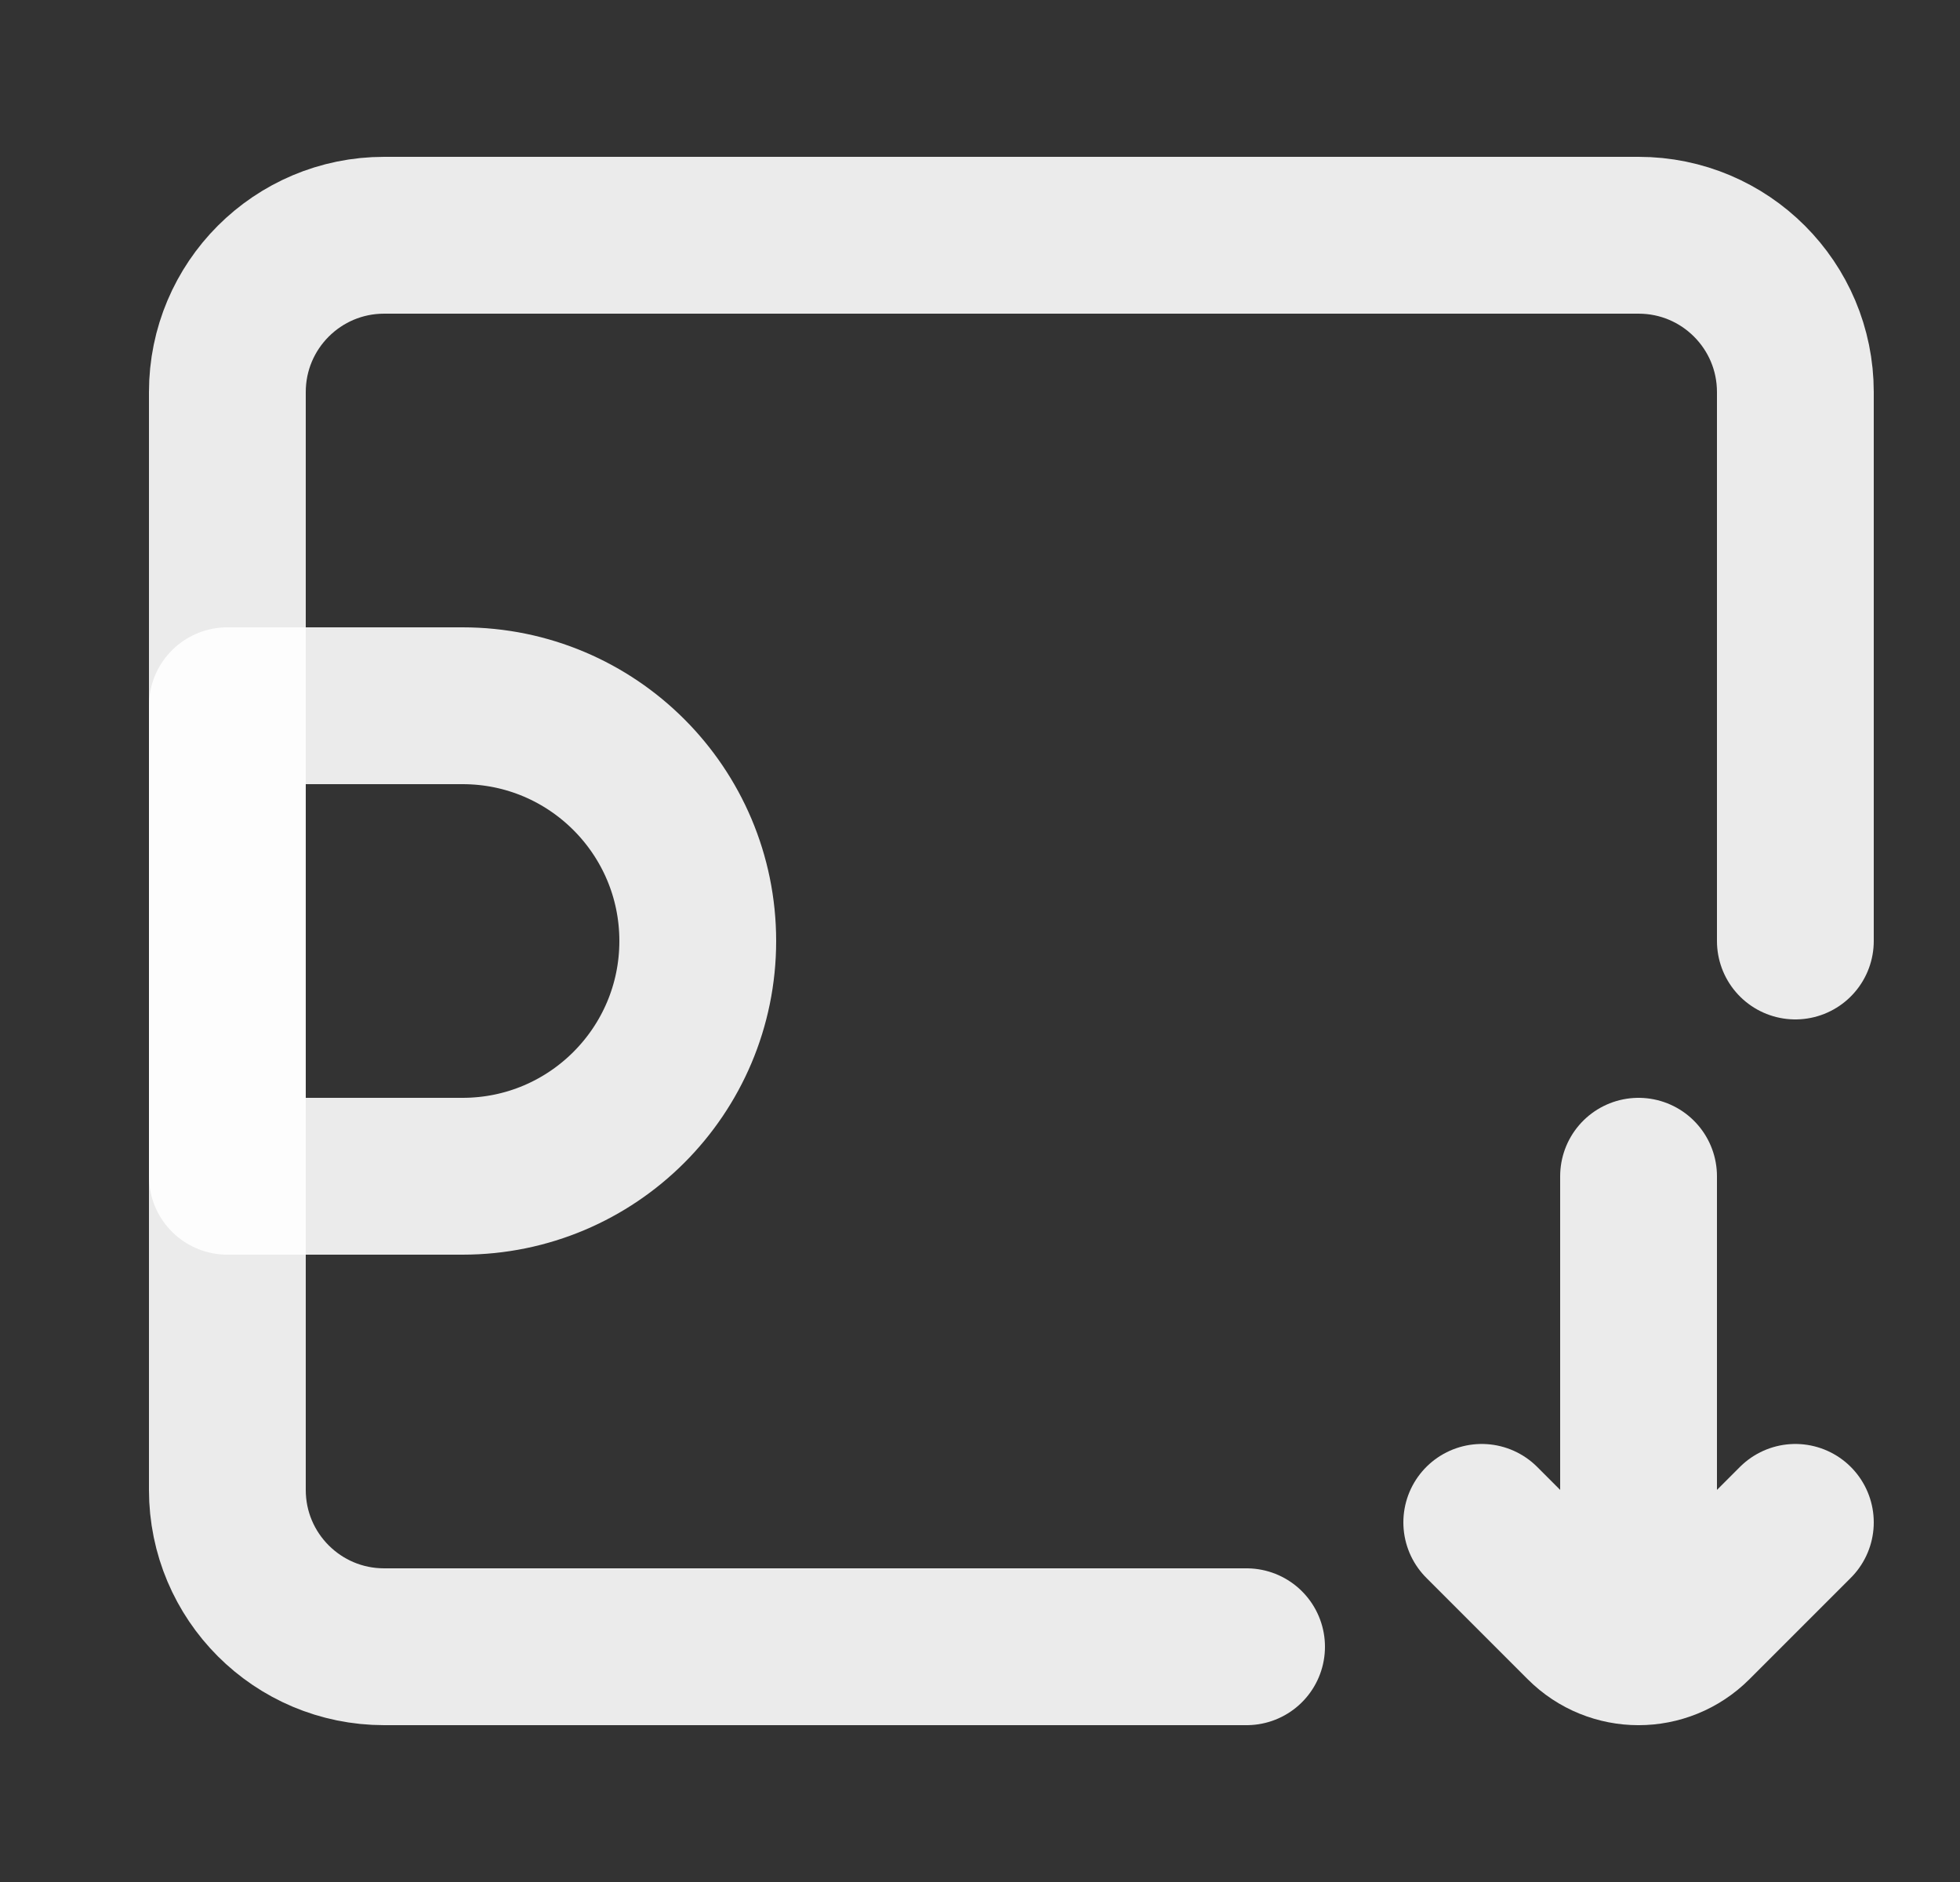
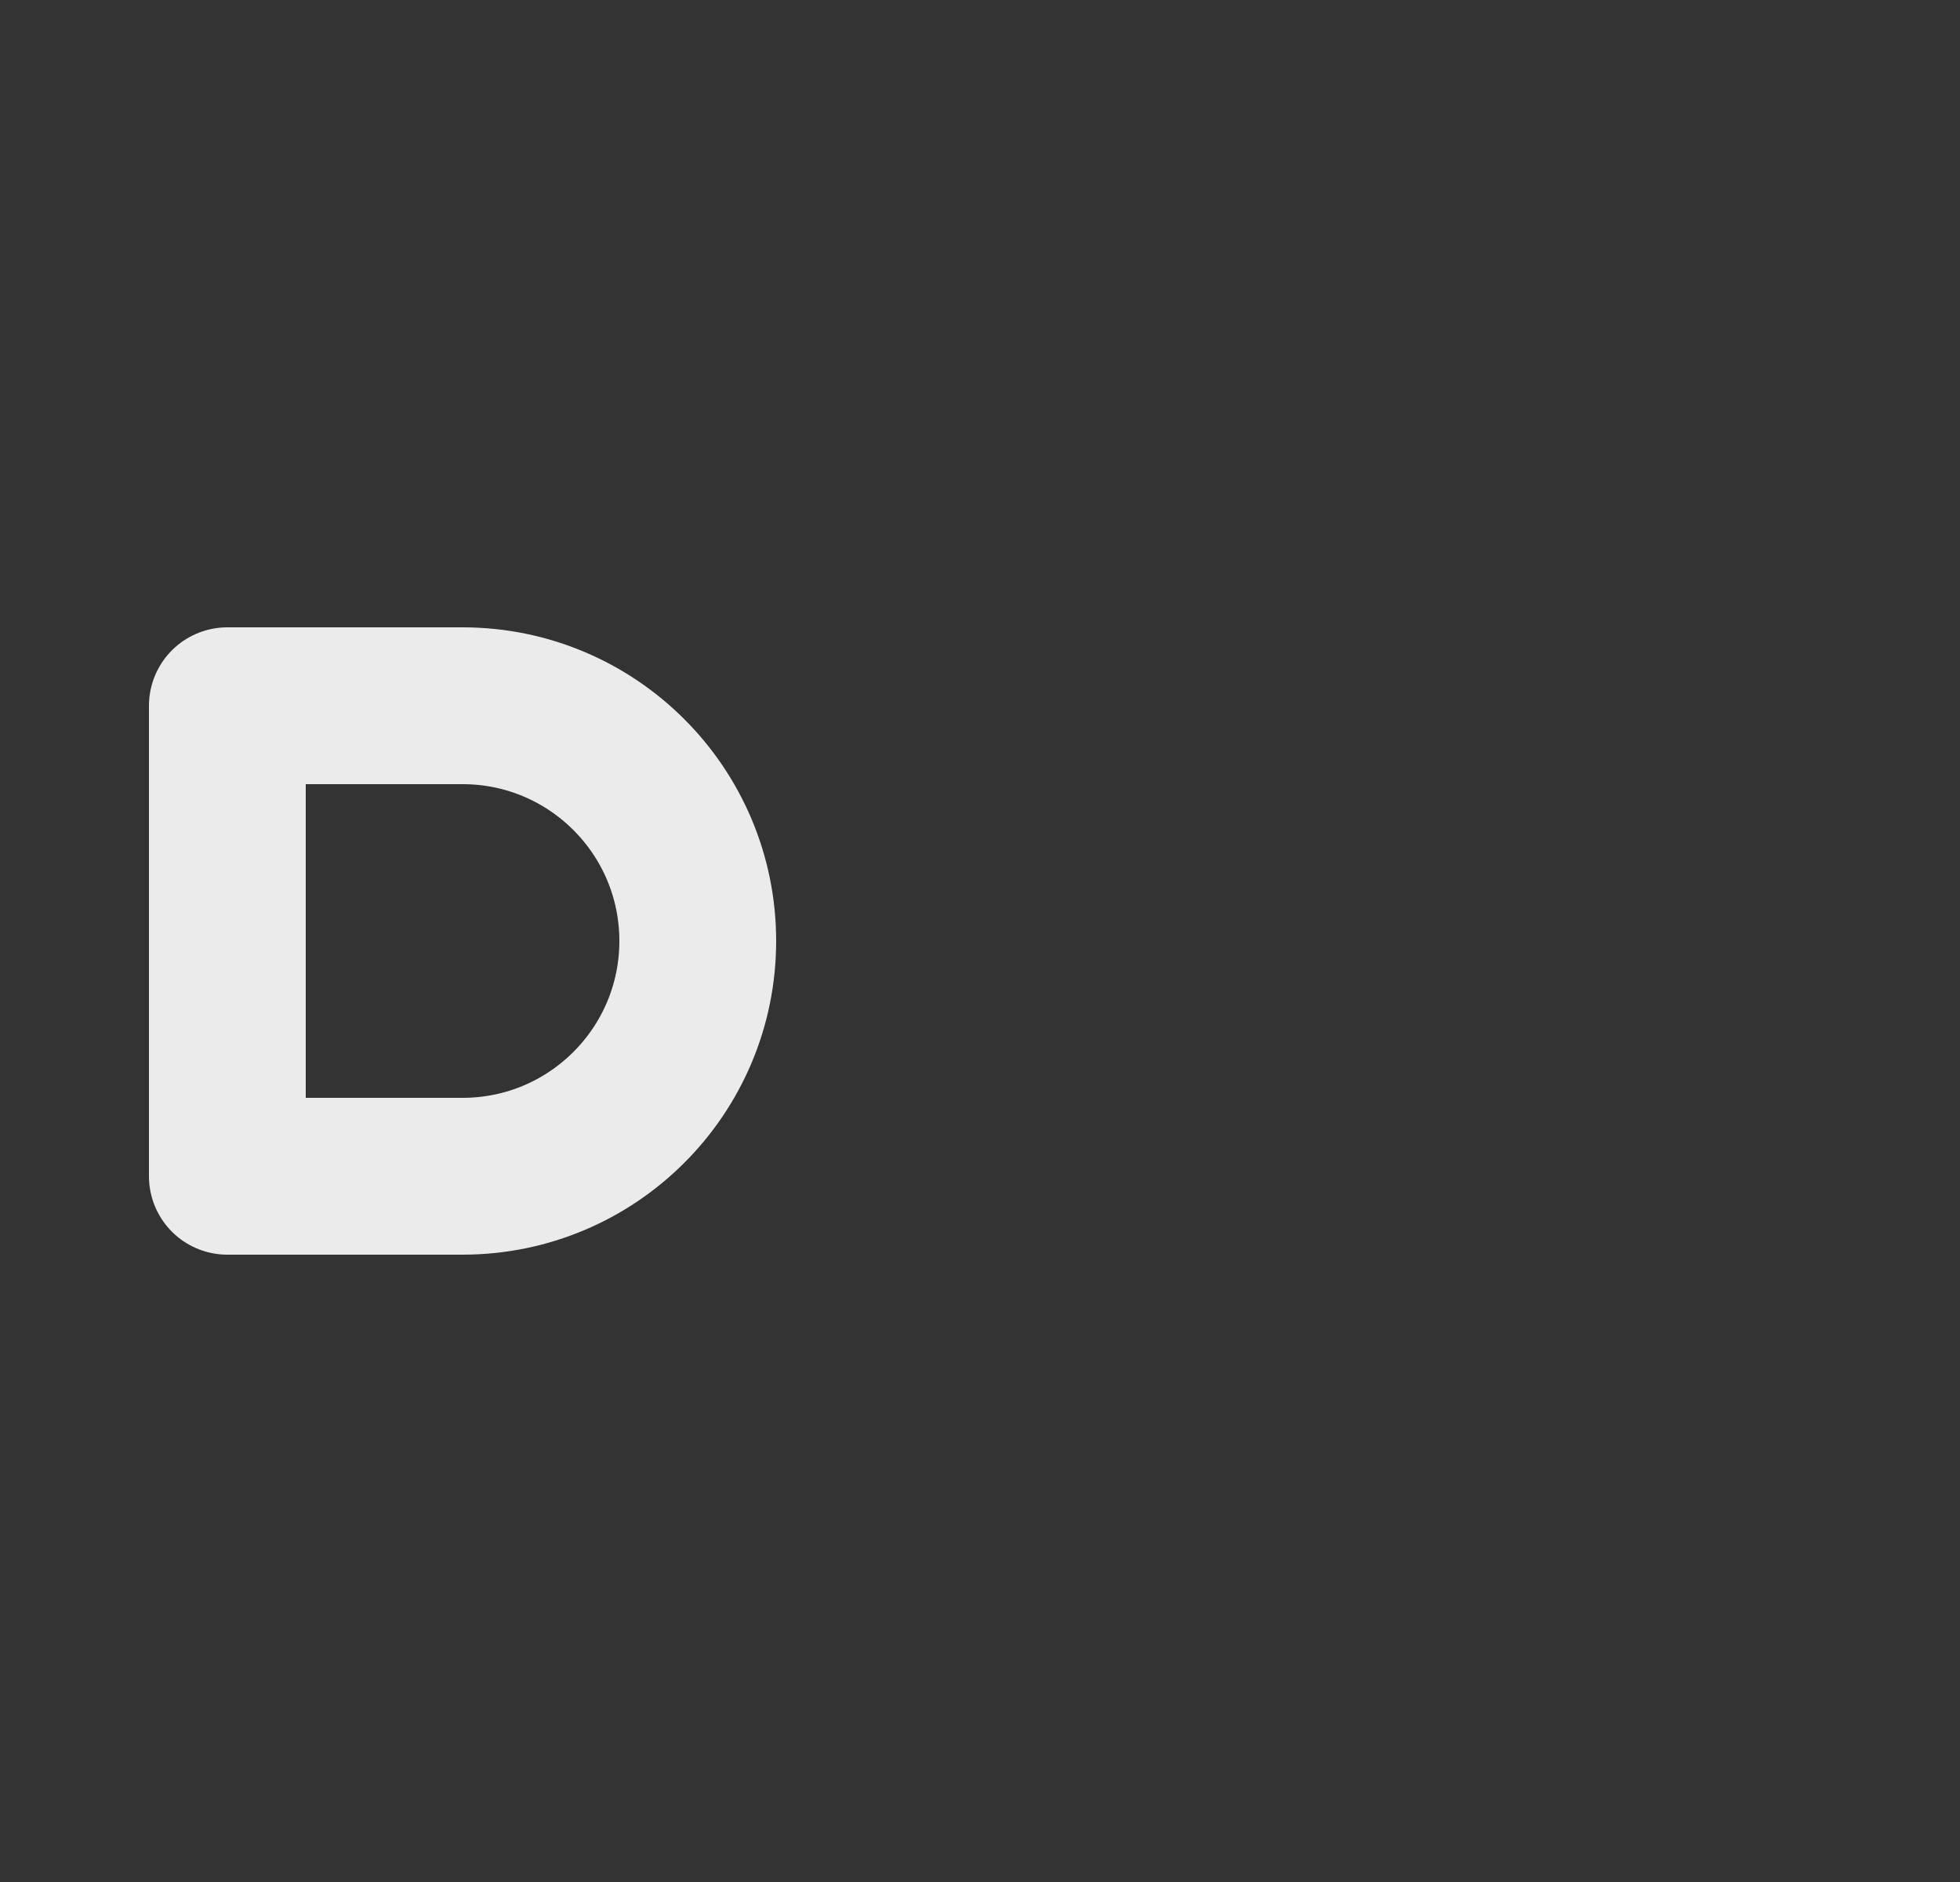
<svg xmlns="http://www.w3.org/2000/svg" width="25" height="24" viewBox="0 0 25 24" fill="none">
  <rect x="0" y="0" width="25" height="24" fill="#333333" stroke="none" />
-   <path d="M22.9 19.414L21.607 20.707C21.216 21.098 20.583 21.098 20.193 20.707L18.9 19.414M20.9 15V20.414" stroke="white" stroke-opacity="0.9" stroke-width="2" stroke-linecap="round" />
  <path d="M8.9 12C8.9 10.343 7.557 9 5.9 9H2.9V15H5.9C7.557 15 8.9 13.657 8.9 12V12Z" stroke="white" stroke-opacity="0.9" stroke-width="2" stroke-linejoin="round" />
-   <path d="M15.9 21H4.9C3.795 21 2.9 20.105 2.9 19V5C2.9 3.895 3.795 3 4.9 3H20.9C22.005 3 22.9 3.895 22.9 5V12" stroke="white" stroke-opacity="0.9" stroke-width="2" stroke-linecap="round" stroke-linejoin="round" />
</svg>